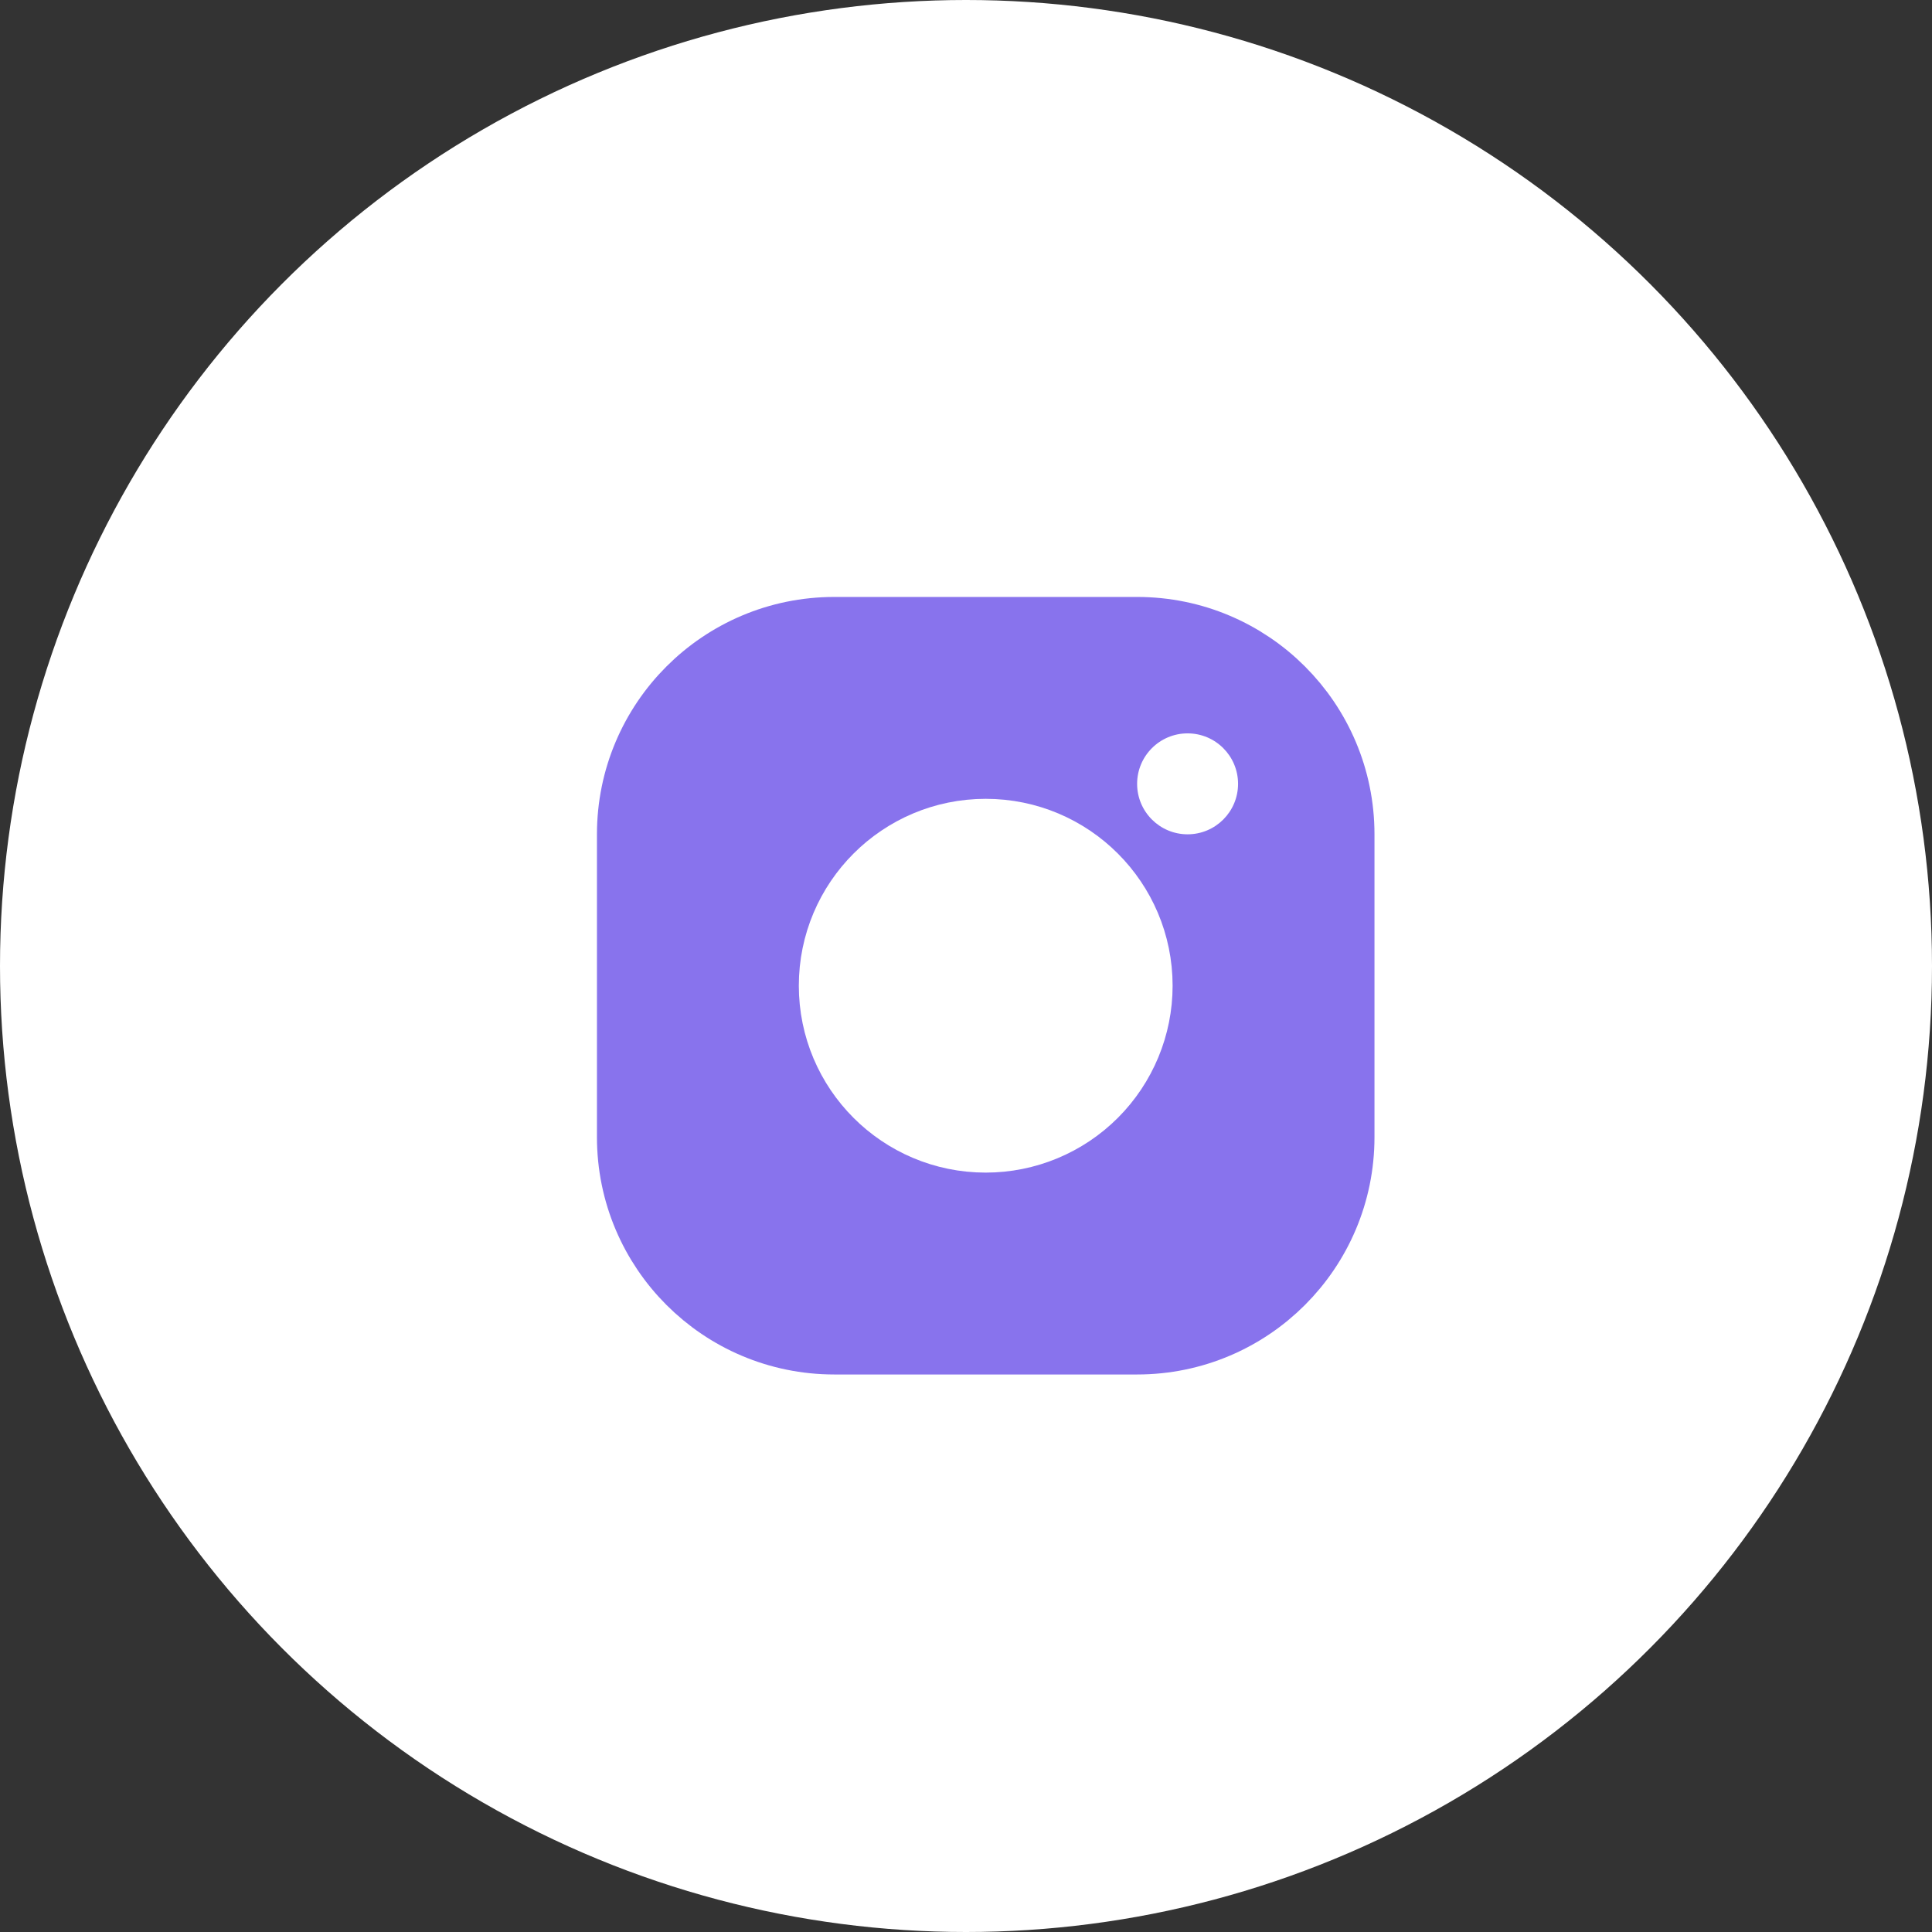
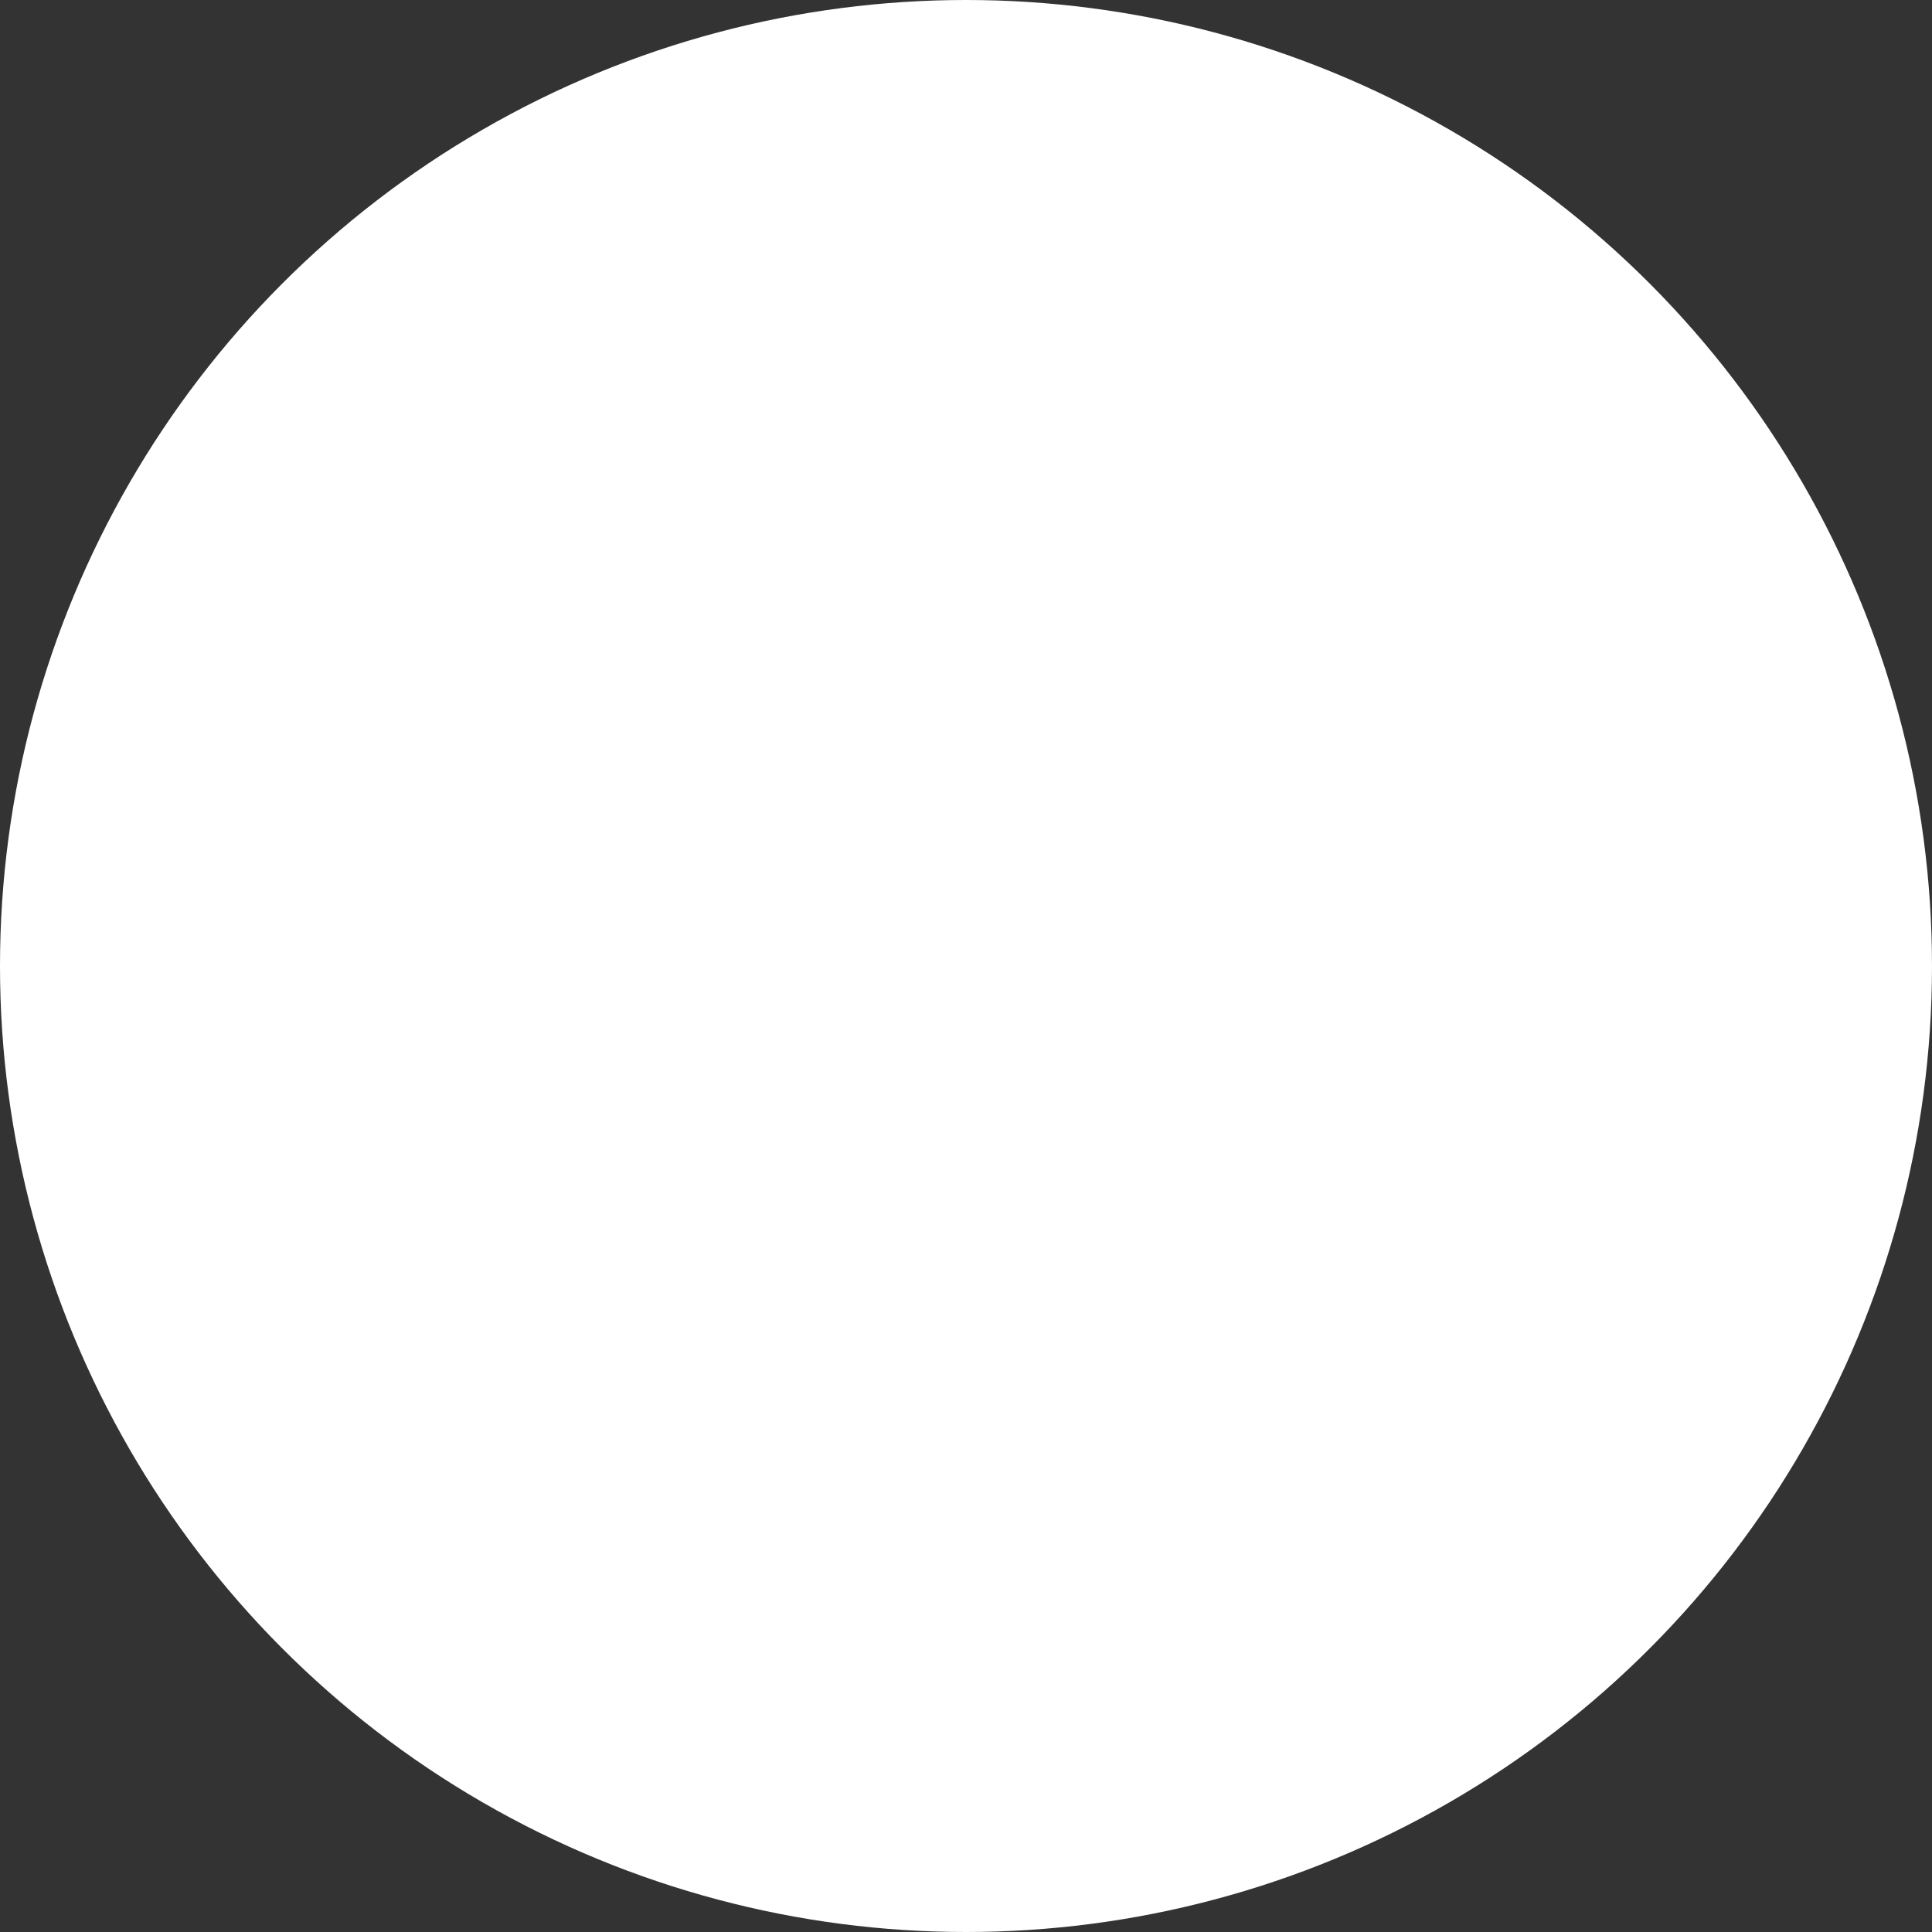
<svg xmlns="http://www.w3.org/2000/svg" width="49" height="49" viewBox="0 0 49 49" fill="none">
  <rect x="0" y="0" width="49" height="49" fill="#333333" stroke="none" />
  <circle cx="24.5" cy="24.5" r="24.5" fill="white" />
-   <path fill-rule="evenodd" clip-rule="evenodd" d="M28.84 16.04H21.16C18.332 16.04 16.04 18.332 16.04 21.16V28.84C16.04 31.668 18.332 33.96 21.16 33.96H28.84C31.668 33.96 33.96 31.668 33.96 28.84V21.16C33.96 18.332 31.668 16.04 28.84 16.04Z" fill="#8873ED" stroke="#8873ED" stroke-width="1.8" stroke-linecap="round" stroke-linejoin="round" />
  <path fill-rule="evenodd" clip-rule="evenodd" d="M25 28.84C22.879 28.84 21.16 27.121 21.16 25C21.16 22.879 22.879 21.16 25 21.16C27.121 21.16 28.84 22.879 28.84 25C28.84 26.018 28.435 26.995 27.715 27.715C26.995 28.435 26.018 28.84 25 28.84Z" fill="white" stroke="white" stroke-width="1.8" stroke-linecap="round" stroke-linejoin="round" />
-   <path d="M30.12 18.6C29.413 18.6 28.84 19.173 28.84 19.88C28.84 20.587 29.413 21.16 30.12 21.16C30.827 21.16 31.4 20.587 31.4 19.88C31.4 19.173 30.827 18.6 30.12 18.6Z" fill="white" />
+   <path d="M30.12 18.6C29.413 18.6 28.84 19.173 28.84 19.88C28.84 20.587 29.413 21.16 30.12 21.16C31.4 19.173 30.827 18.6 30.12 18.6Z" fill="white" />
  <path d="M30.12 19.24C29.767 19.24 29.48 19.527 29.48 19.88C29.48 20.233 29.767 20.52 30.12 20.52C30.473 20.52 30.76 20.233 30.76 19.88C30.76 19.527 30.473 19.24 30.12 19.24Z" fill="white" stroke="white" stroke-width="1.2" stroke-linecap="round" />
</svg>